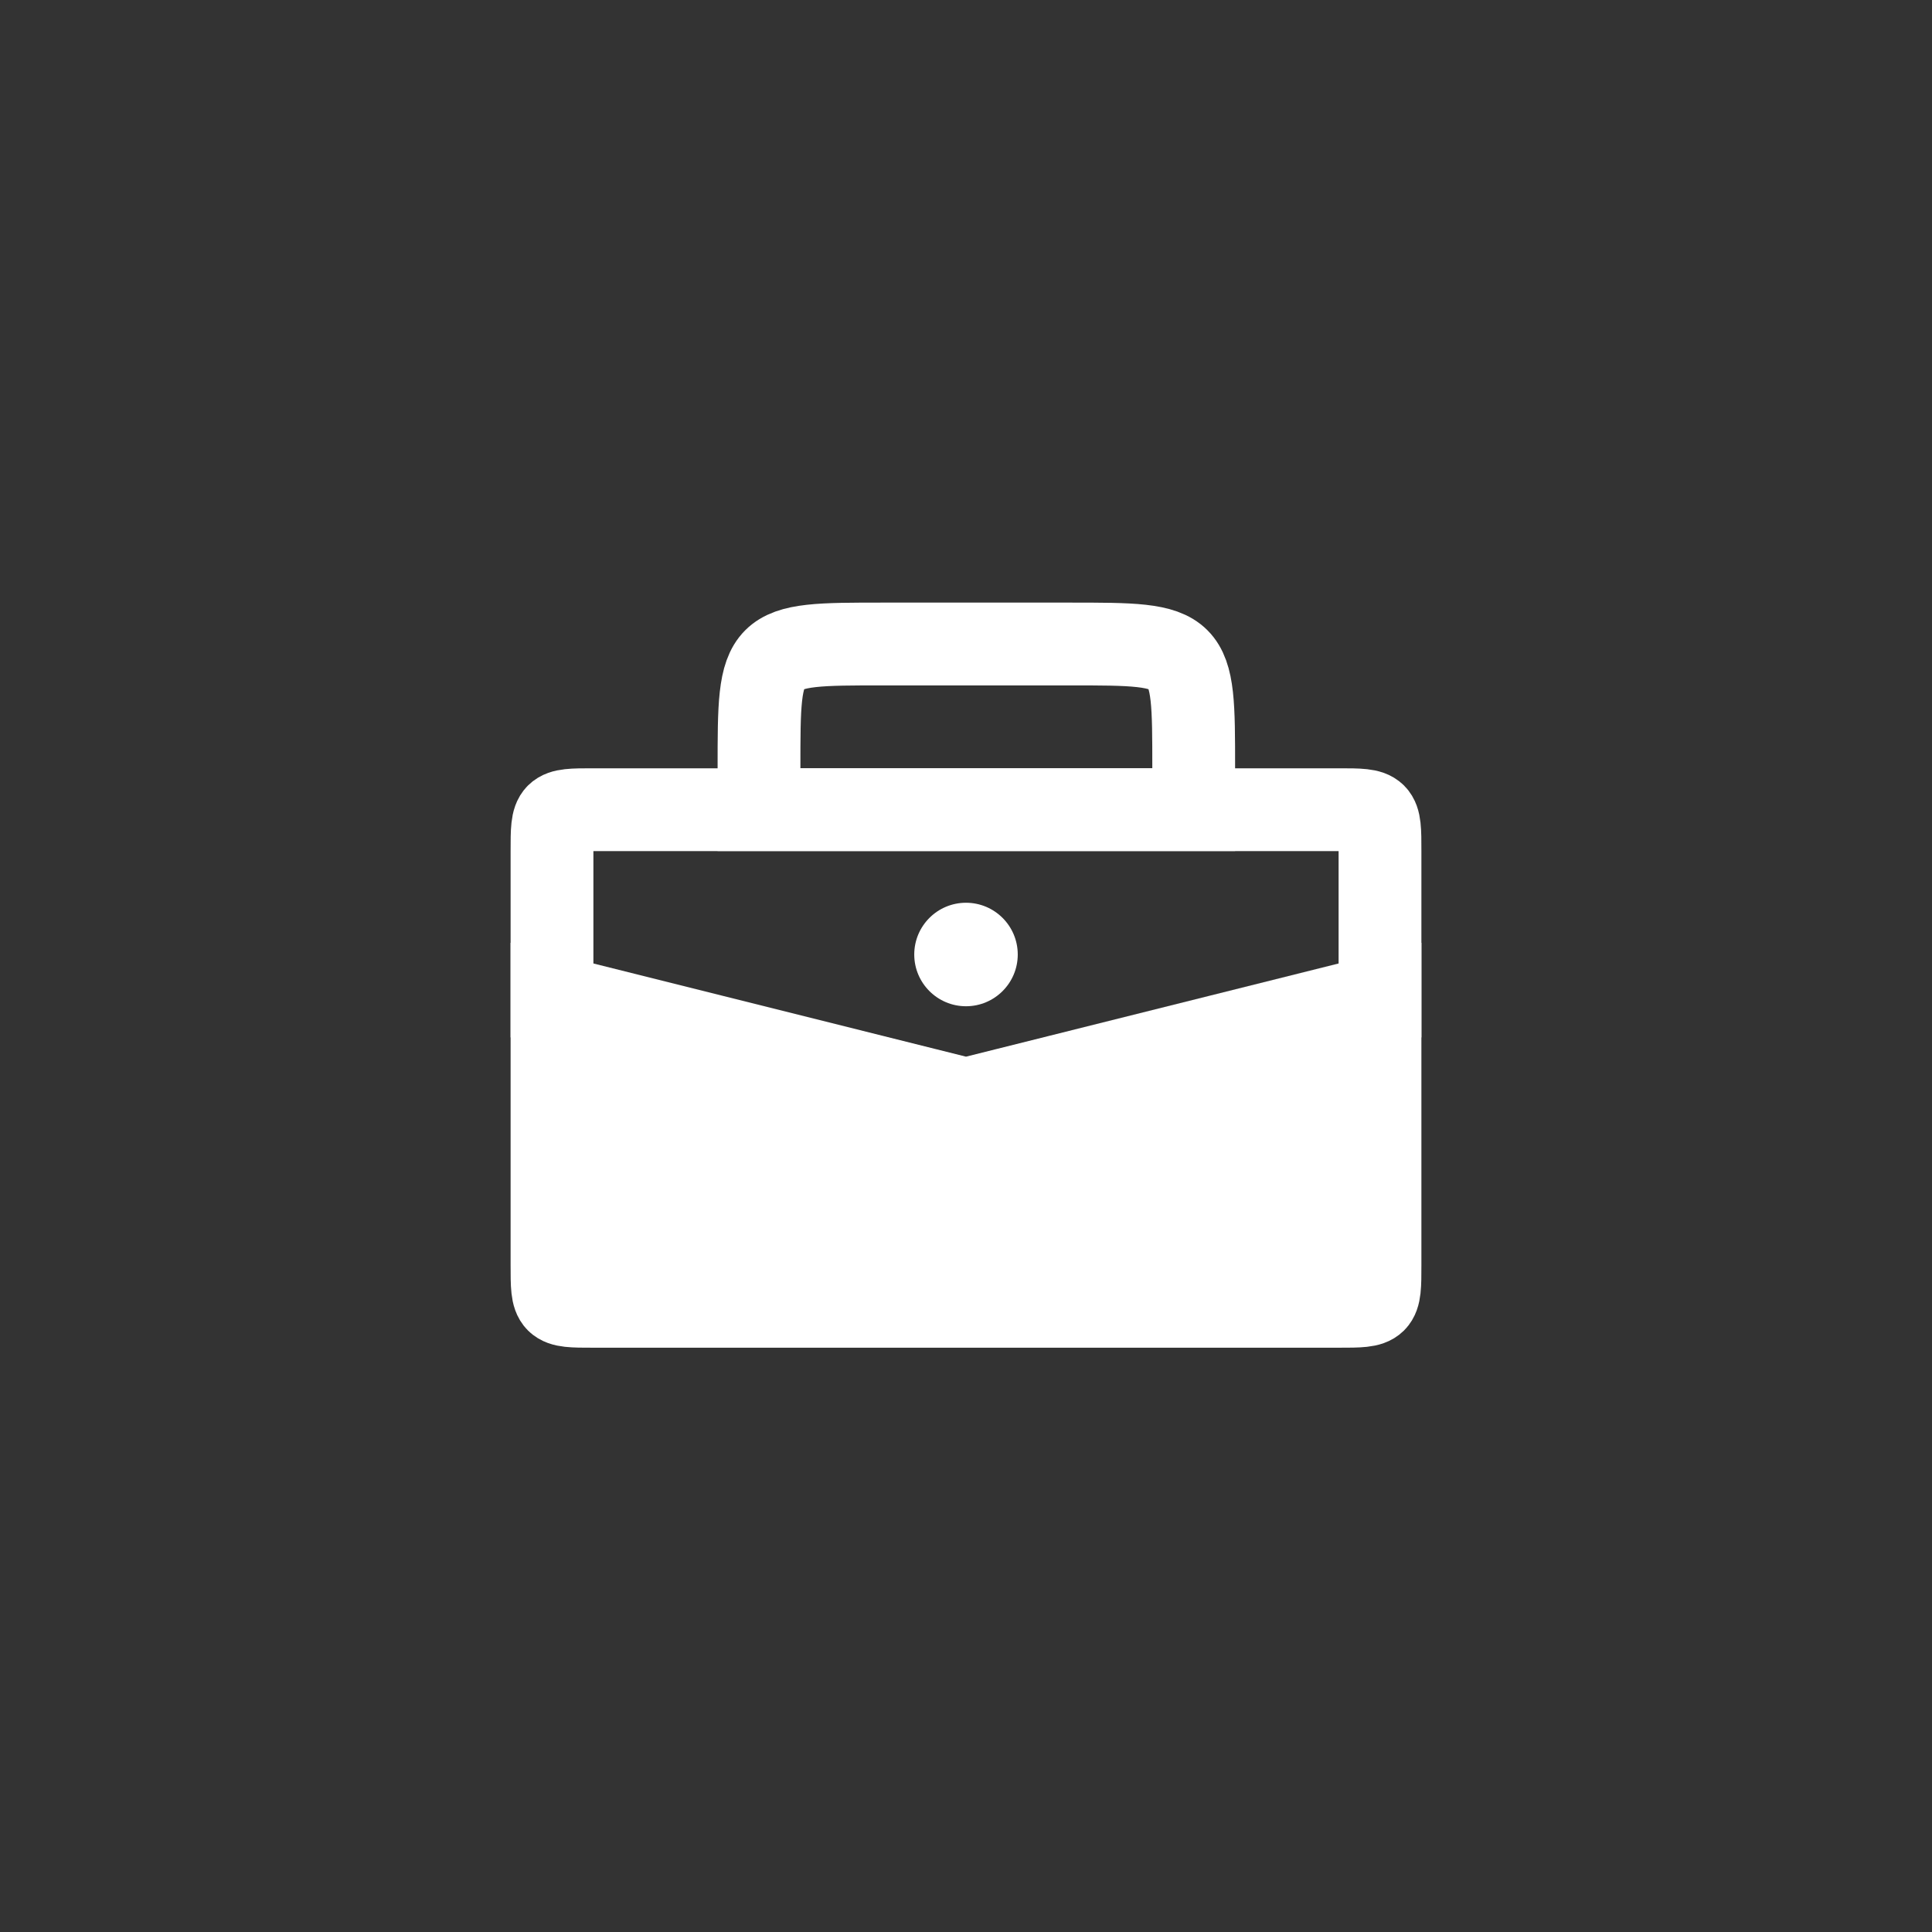
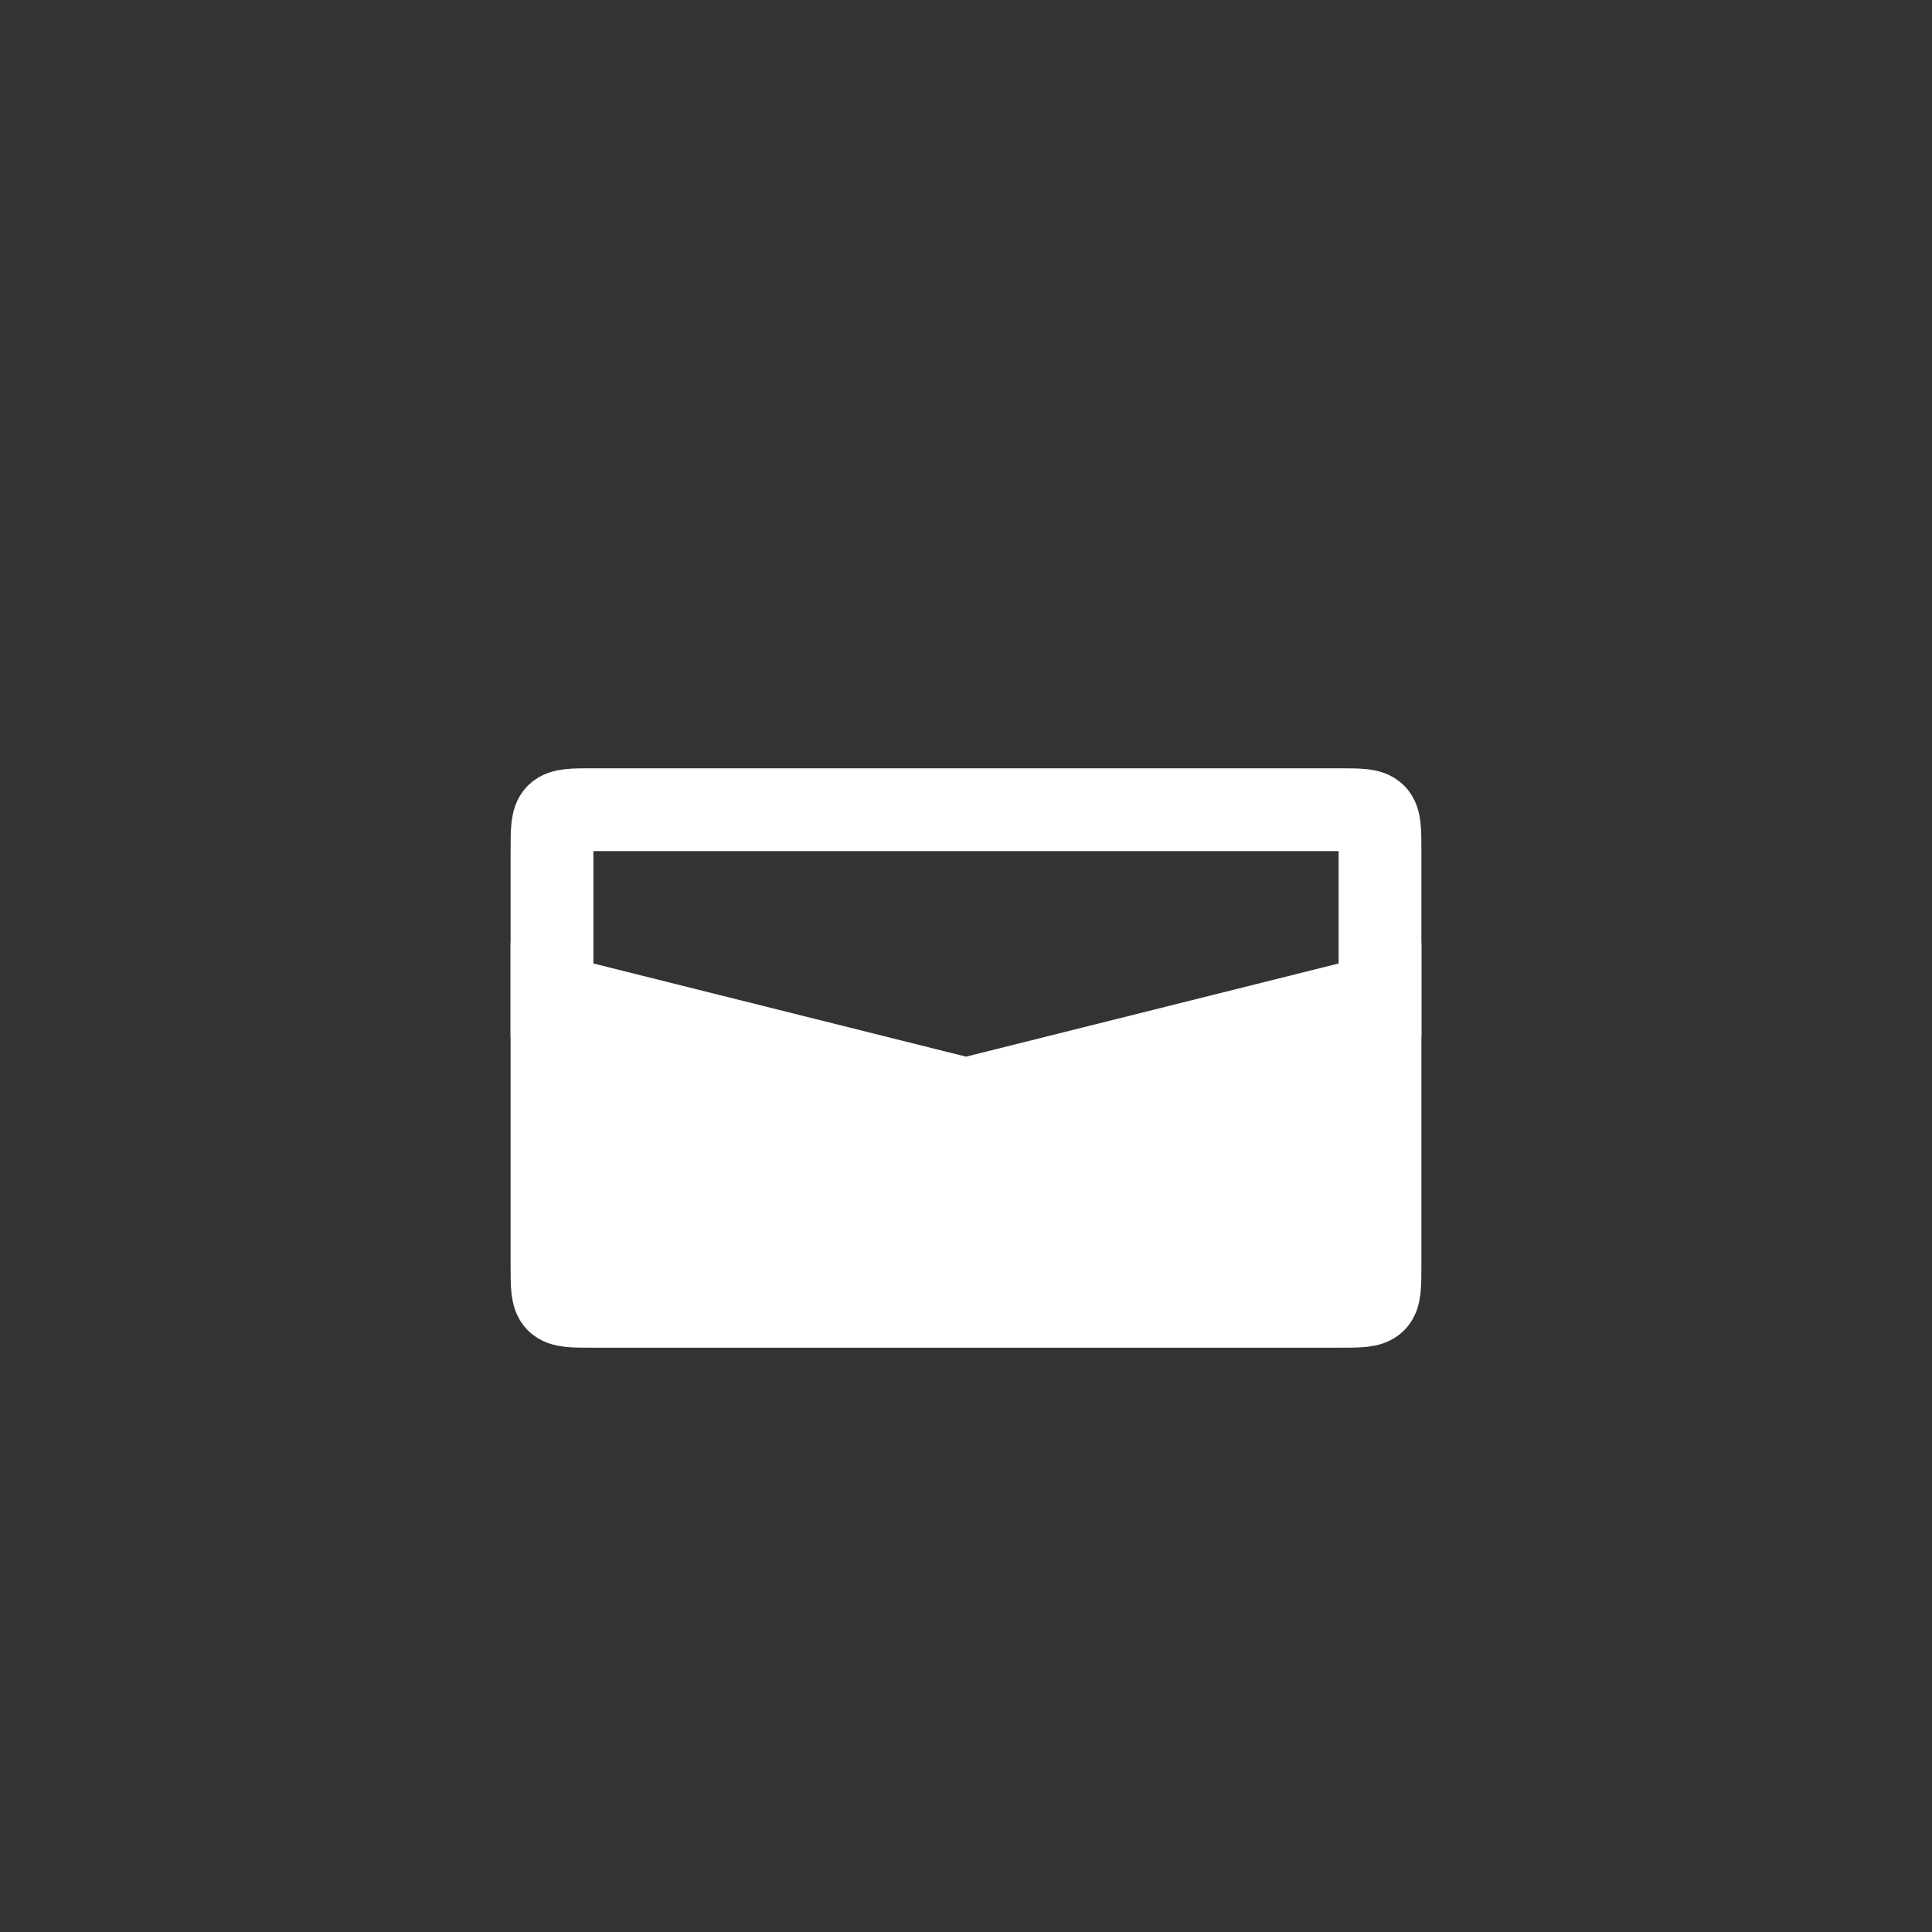
<svg xmlns="http://www.w3.org/2000/svg" width="42" height="42" viewBox="0 0 42 42" fill="none">
  <rect x="0" y="0" width="42" height="42" fill="#333333" stroke="none" />
-   <path d="M16.5 16.7C16.5 14 16.5 14 19.2 14H23.25C25.95 14 25.95 14 25.95 16.7V17.6H16.5V16.7Z" stroke="white" stroke-width="1.8" />
  <path d="M12 21.648L20.782 23.844C20.925 23.88 21.075 23.88 21.218 23.844L30 21.648V27.498C30 28.398 30 28.398 29.1 28.398H12.9C12 28.398 12 28.398 12 27.498V21.648Z" fill="white" stroke="white" stroke-width="1.8" />
  <path d="M30 22.552V18.502C30 17.602 30 17.602 29.1 17.602H12.9C12 17.602 12 17.602 12 18.502V22.552" stroke="white" stroke-width="1.8" />
-   <path d="M22.125 20.75C22.125 21.371 21.621 21.875 21 21.875C20.379 21.875 19.875 21.371 19.875 20.75C19.875 20.129 20.379 19.625 21 19.625C21.621 19.625 22.125 20.129 22.125 20.75Z" fill="white" />
</svg>